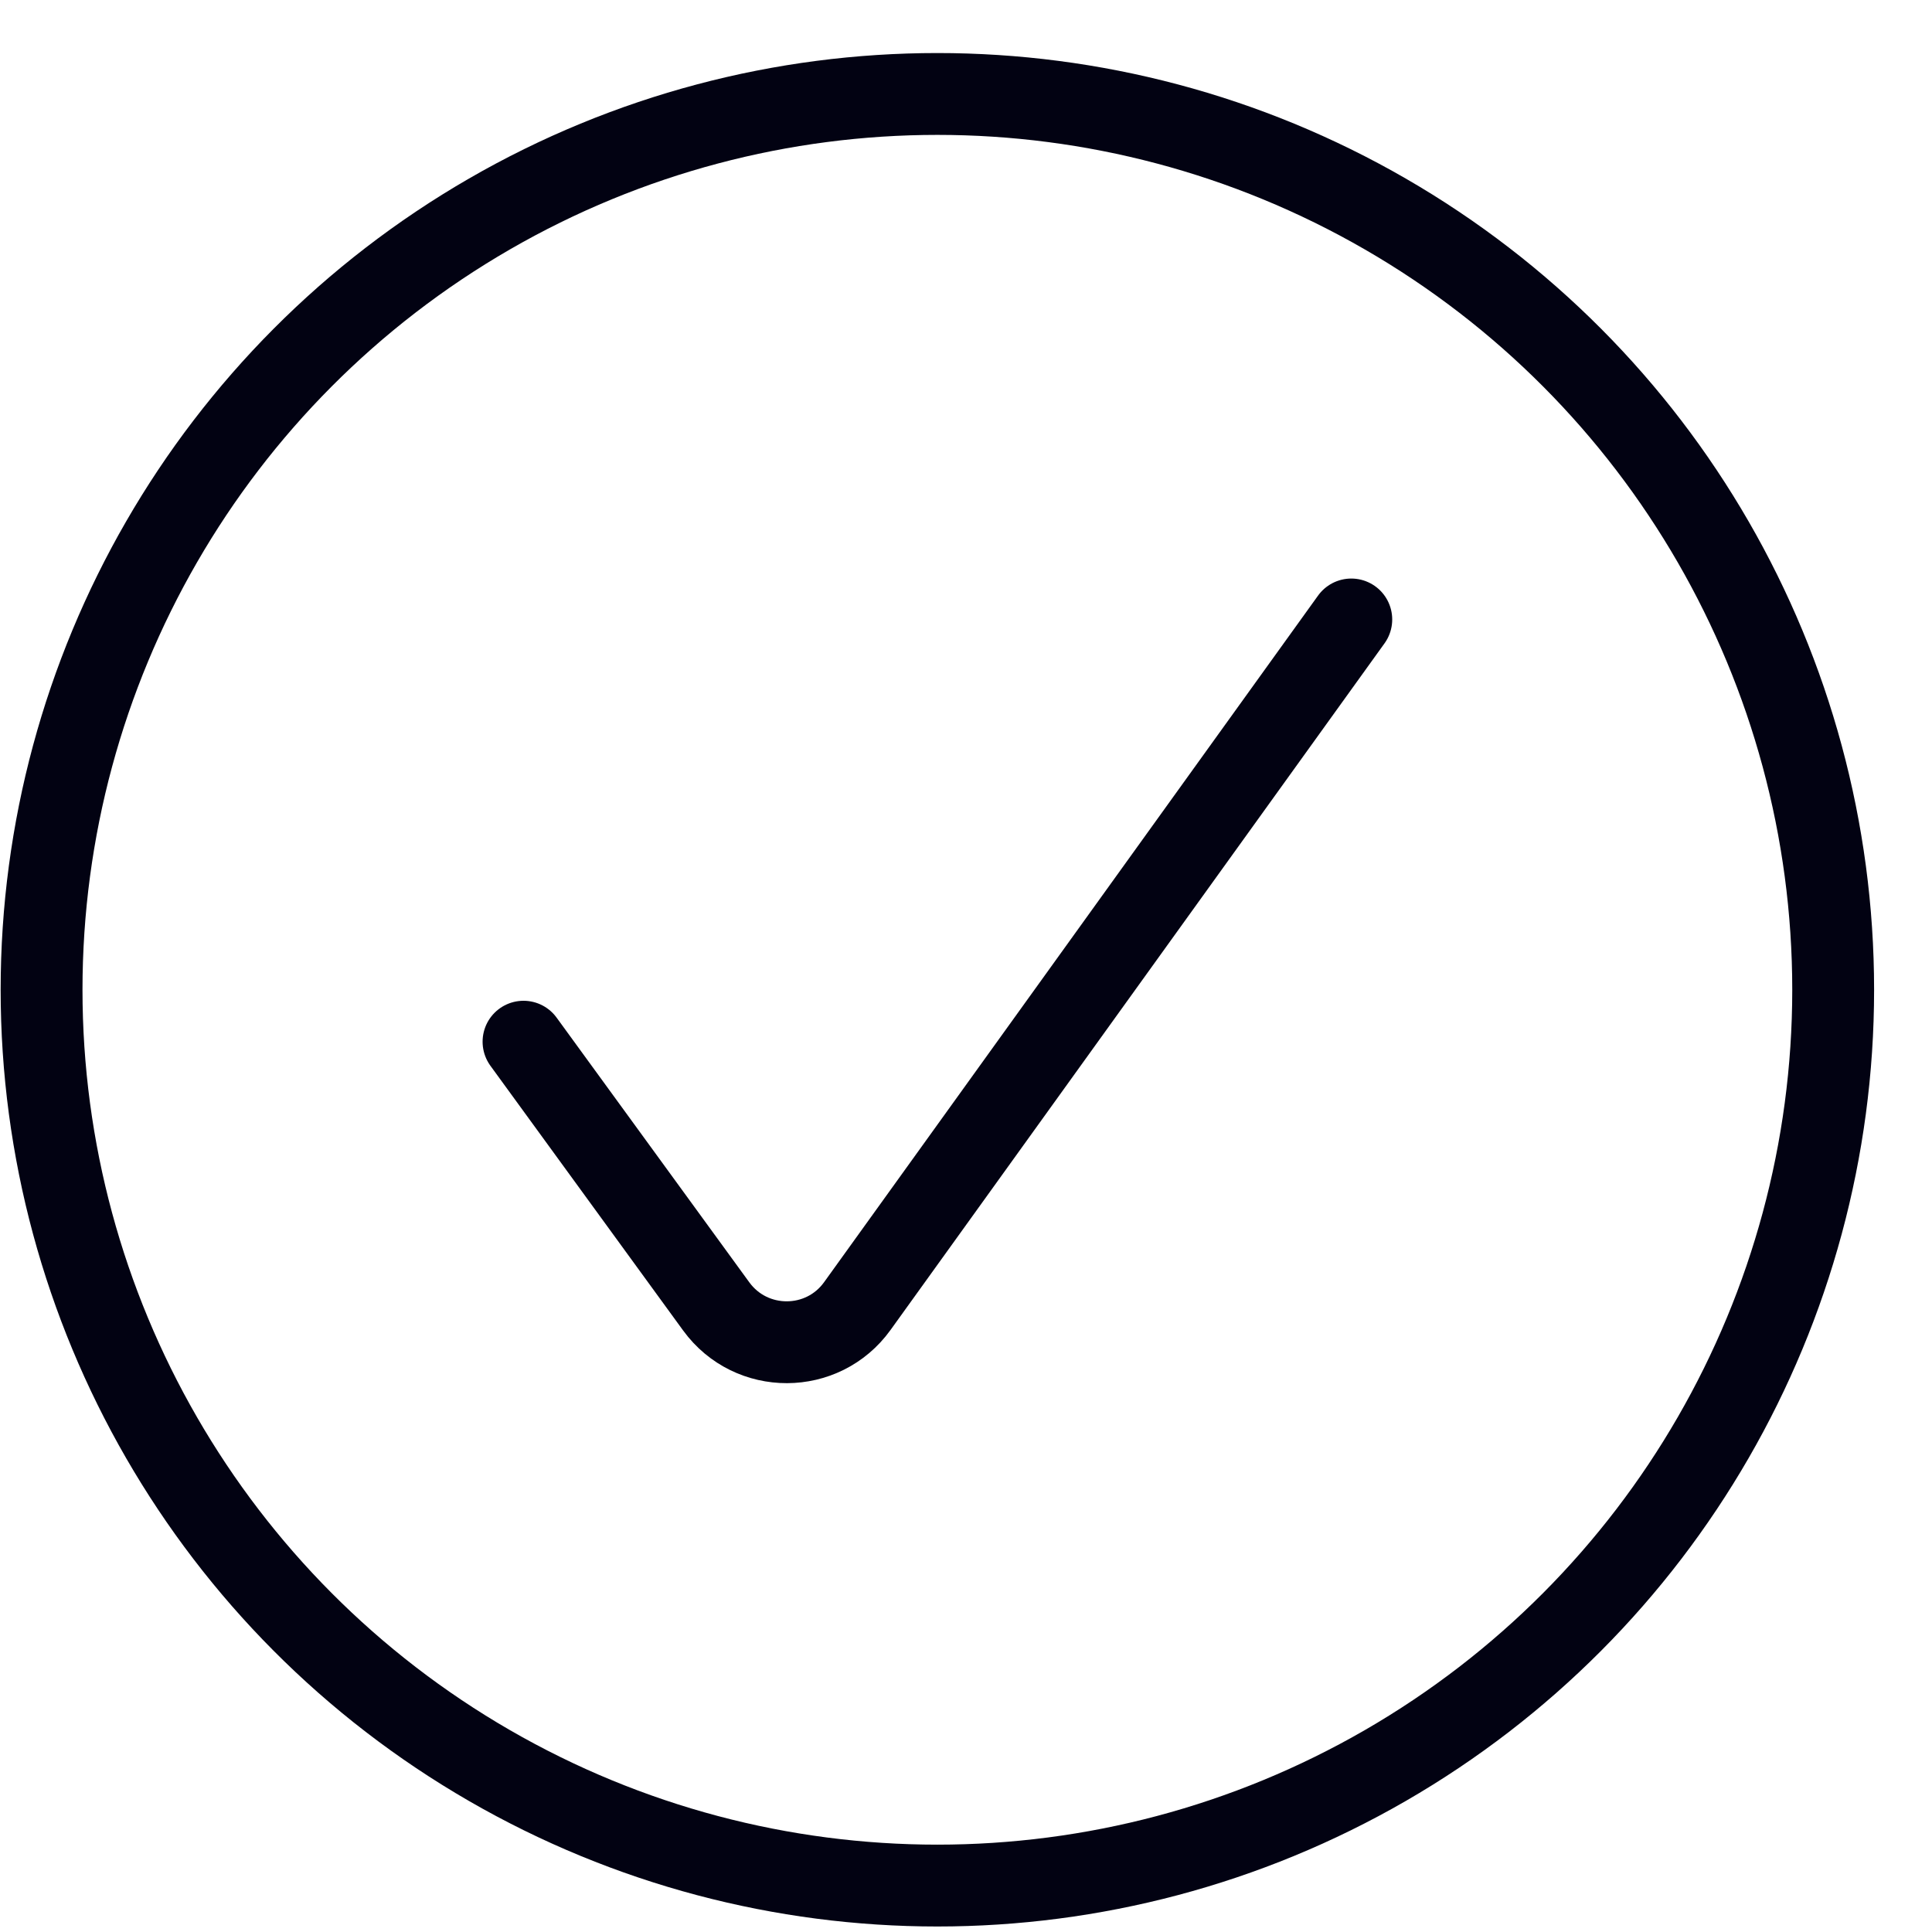
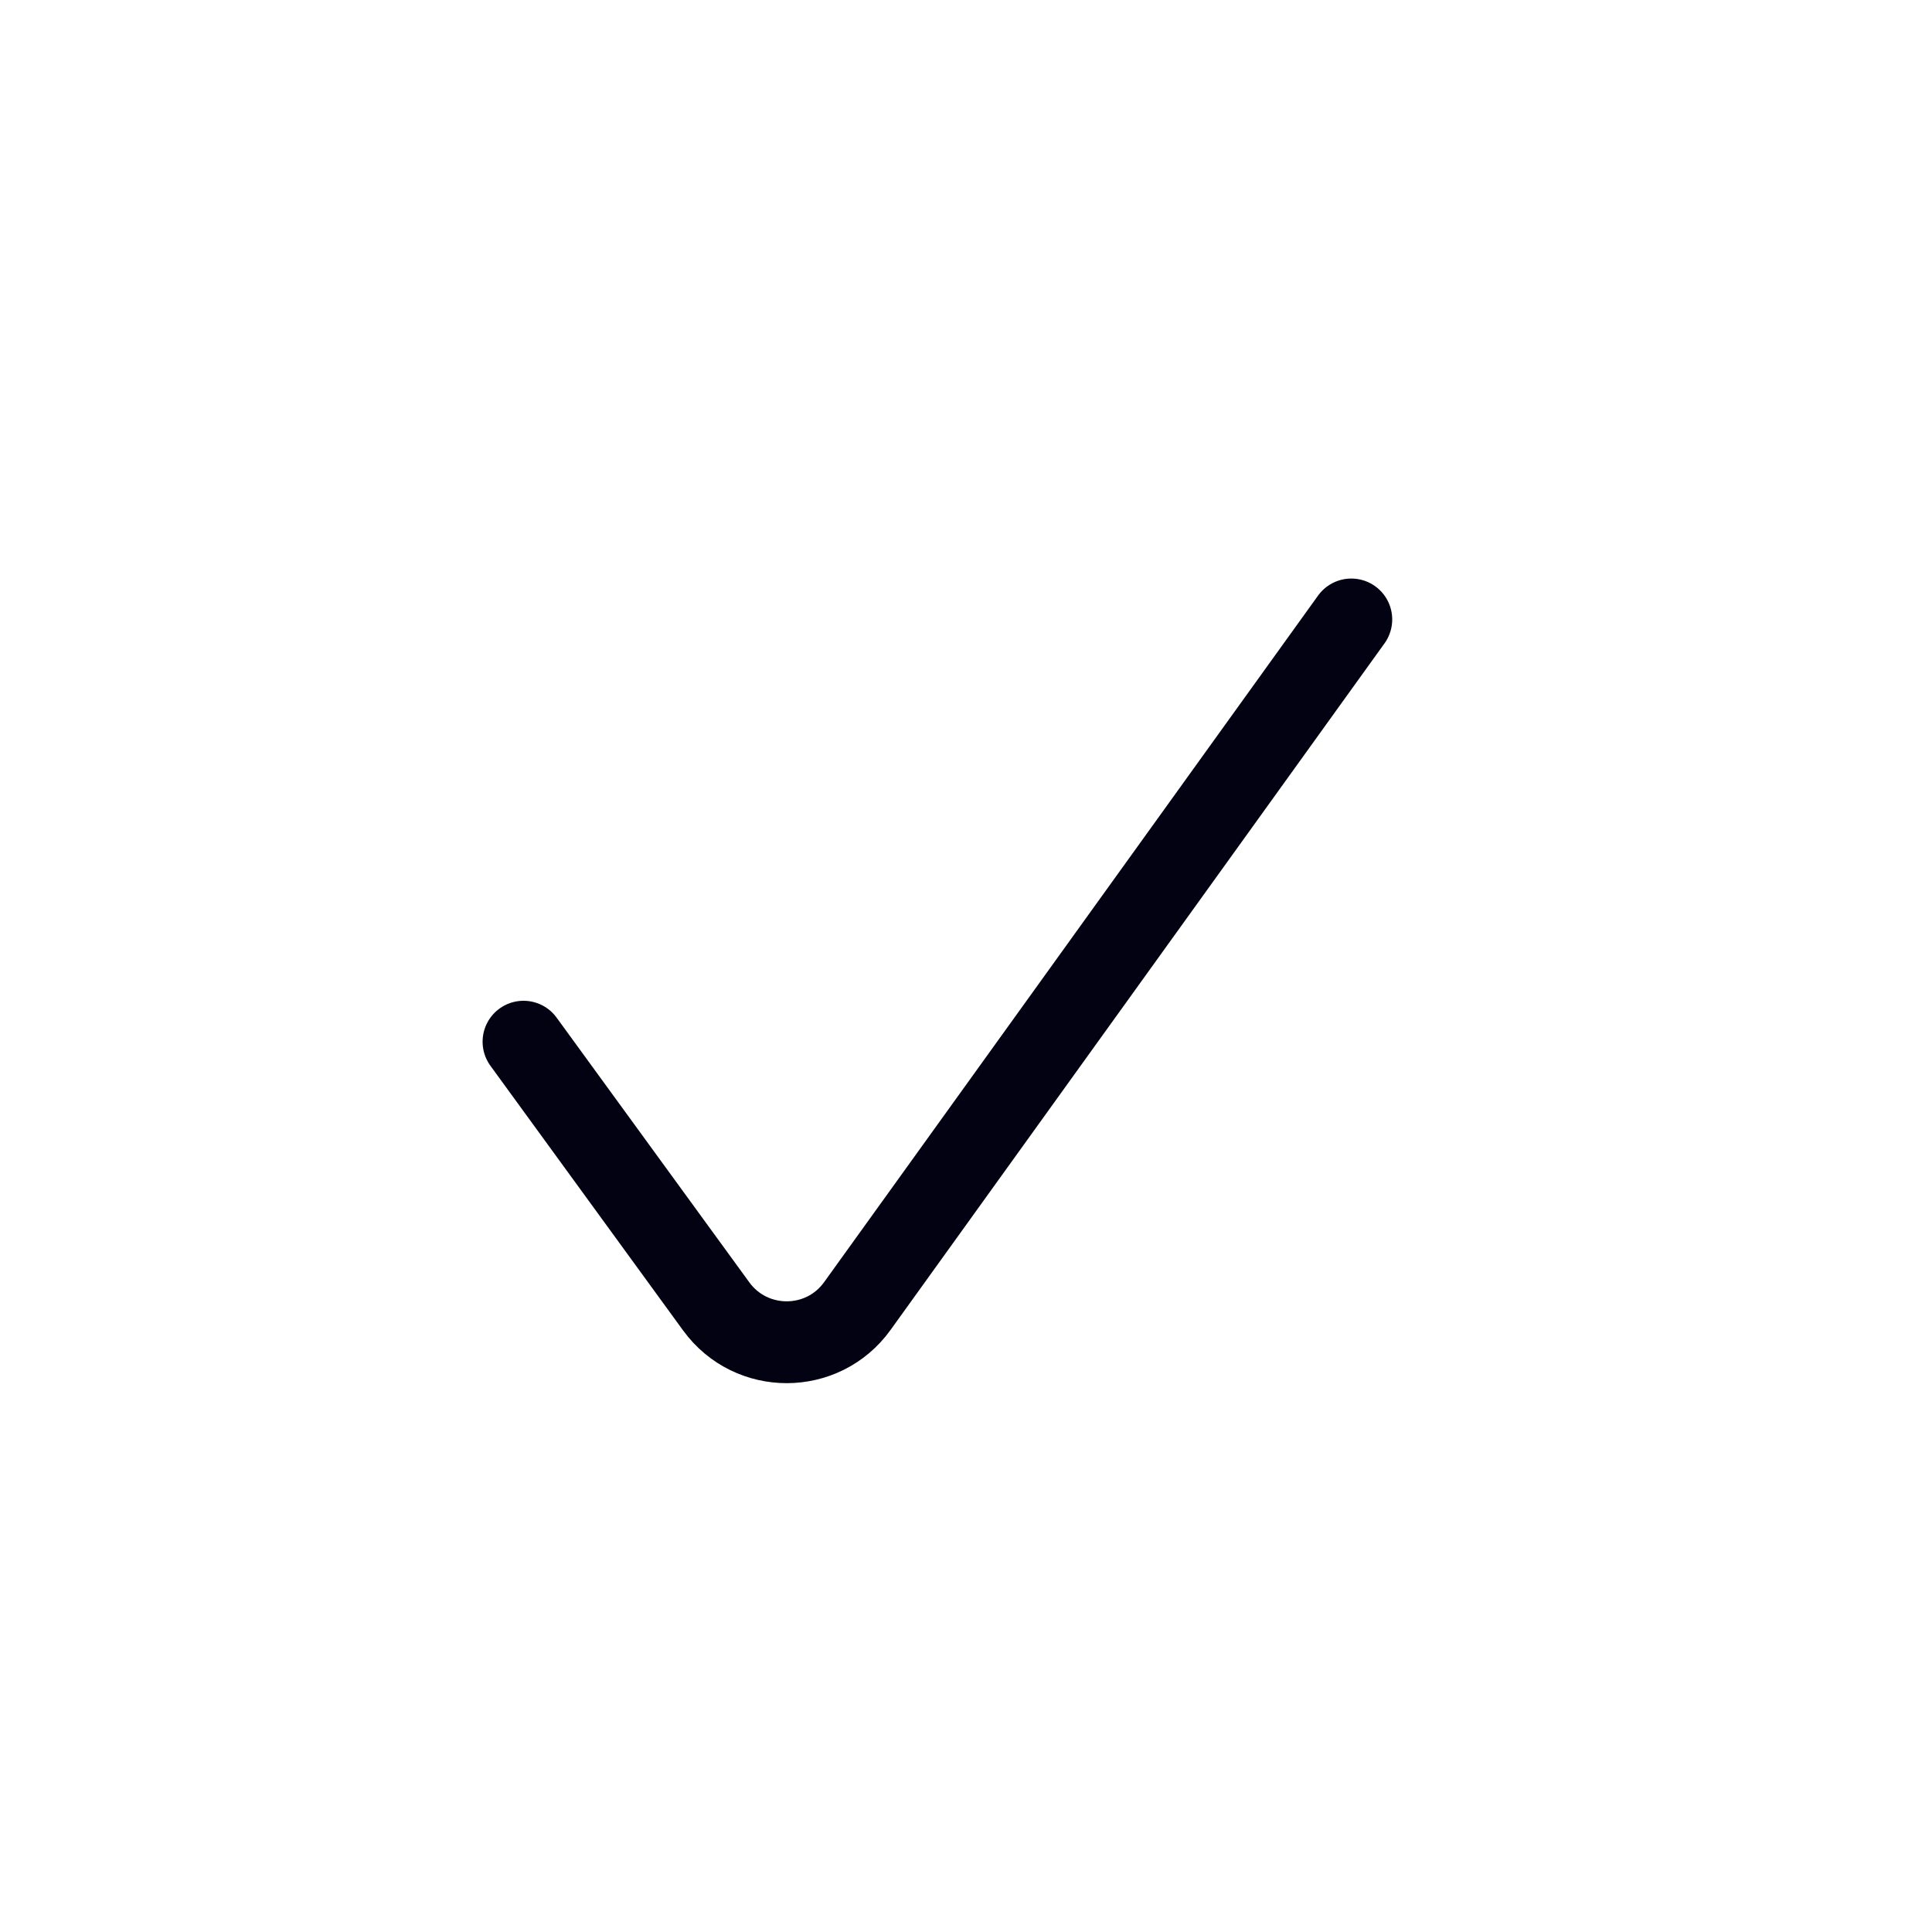
<svg xmlns="http://www.w3.org/2000/svg" width="33" height="33" viewBox="0 0 33 33" fill="none">
  <path d="M8.942 17.793L12.234 22.315C12.831 23.133 14.053 23.13 14.644 22.308L23.081 10.581" stroke="#020212" stroke-width="1.398" stroke-linecap="round" />
-   <circle cx="16.011" cy="16.906" r="15.301" stroke="#020212" stroke-width="1.398" />
</svg>